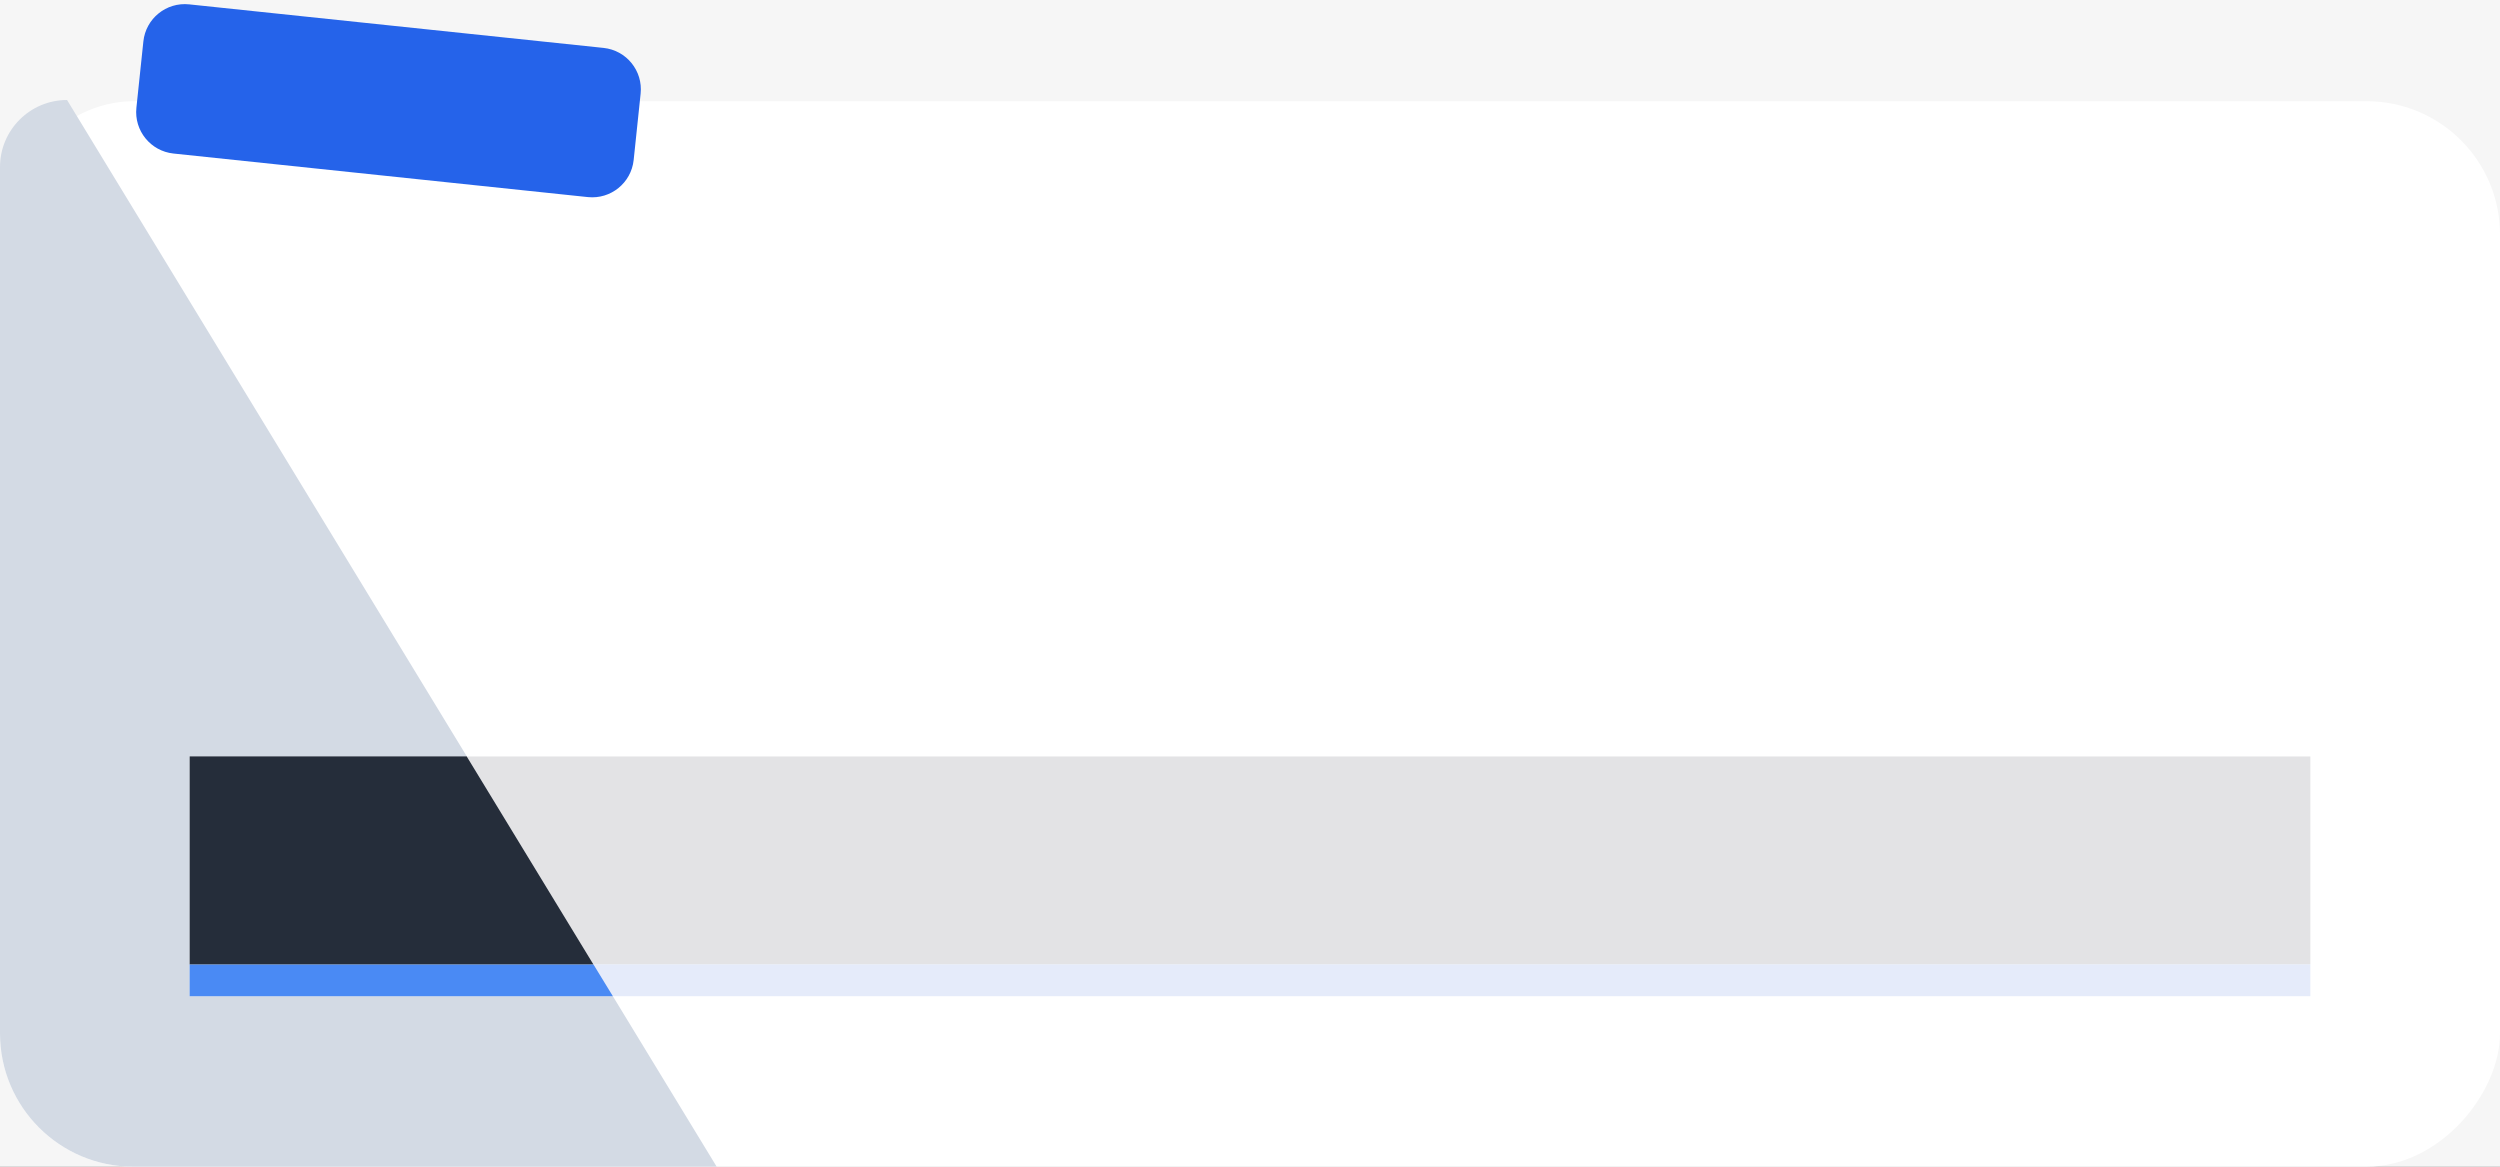
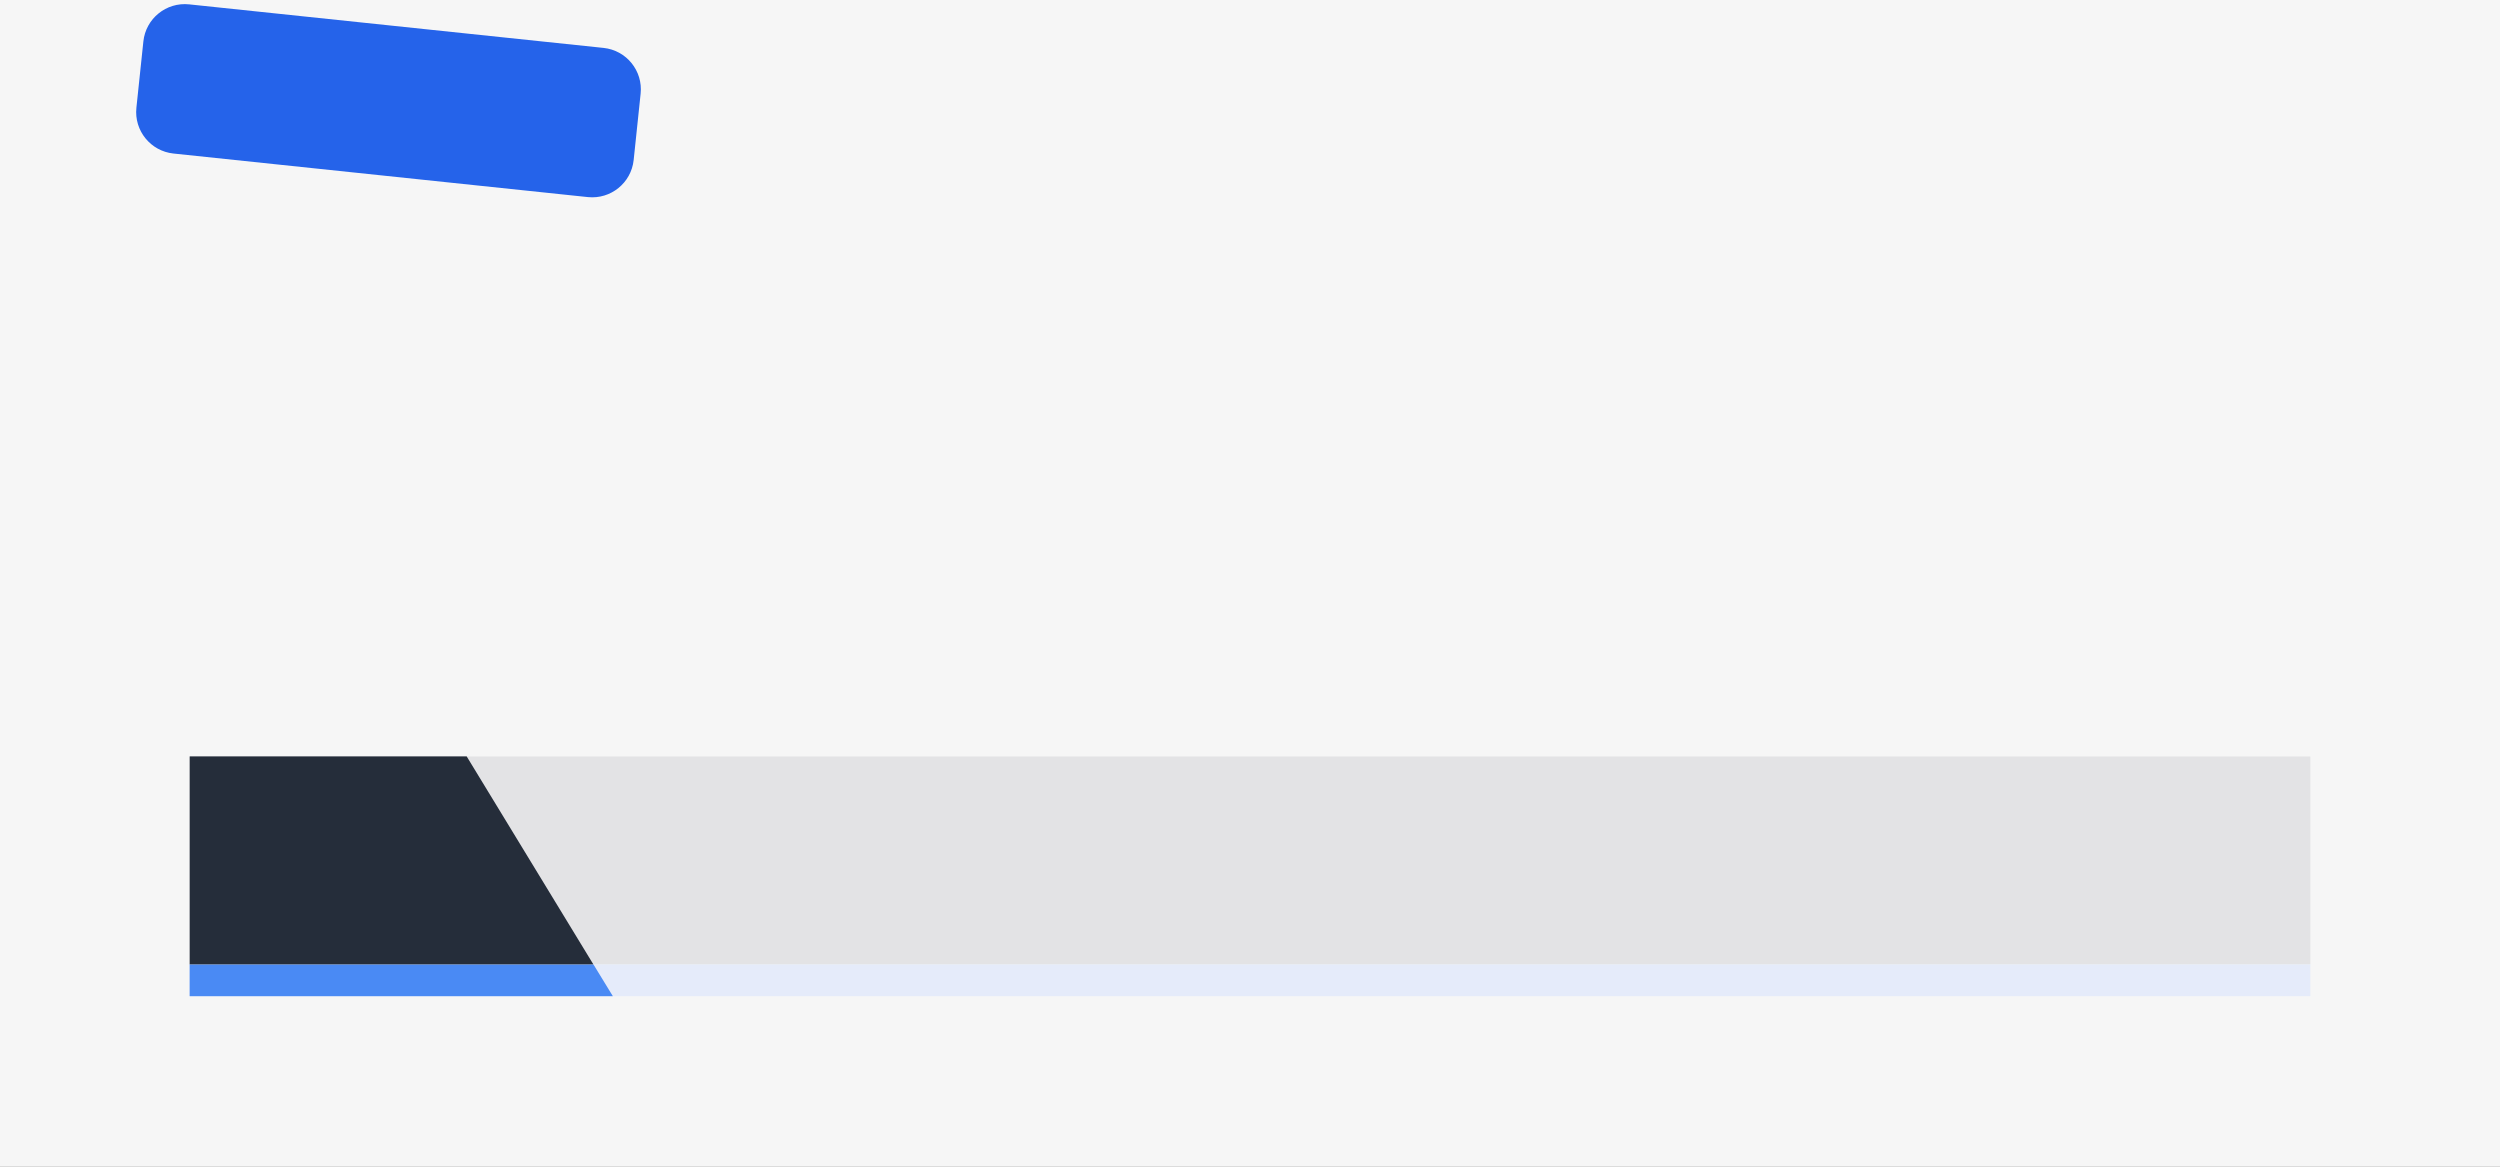
<svg xmlns="http://www.w3.org/2000/svg" width="300" height="140" viewBox="0 0 300 140" fill="none">
  <rect x="0" y="0" width="300" height="140" fill="#808080" stroke="none" />
  <g clip-path="url(#clip0_51_11)">
    <rect width="300" height="140" fill="#F6F6F6" />
-     <rect width="300" height="127.854" rx="16" transform="matrix(-1 0 0 1 300 12.146)" fill="white" />
-     <path d="M86 140H16C7.163 140 0 132.837 0 124V20.047C0 15.603 3.603 12 8.047 12V12L86 140Z" fill="#D3DAE4" />
    <rect x="22.759" y="115.708" width="254.483" height="3.836" fill="#E5EBFA" />
    <path d="M22.759 115.708H71.199L73.543 119.543H22.759V115.708Z" fill="#4A8AF4" />
    <rect x="22.759" y="90.776" width="254.483" height="24.931" fill="#E3E3E5" />
    <path d="M22.762 90.766H56L71.199 115.719H22.762V90.766Z" fill="#252D3A" />
    <path d="M17.204 4.973C17.493 2.226 19.953 0.234 22.699 0.523L72.425 5.749C75.172 6.038 77.164 8.498 76.875 11.244L76.039 19.201C75.75 21.947 73.29 23.939 70.544 23.651L20.818 18.424C18.071 18.135 16.079 15.675 16.368 12.929L17.204 4.973Z" fill="#2563EA" />
  </g>
  <defs>
    <clipPath id="clip0_51_11">
      <rect width="300" height="140" fill="white" />
    </clipPath>
  </defs>
</svg>